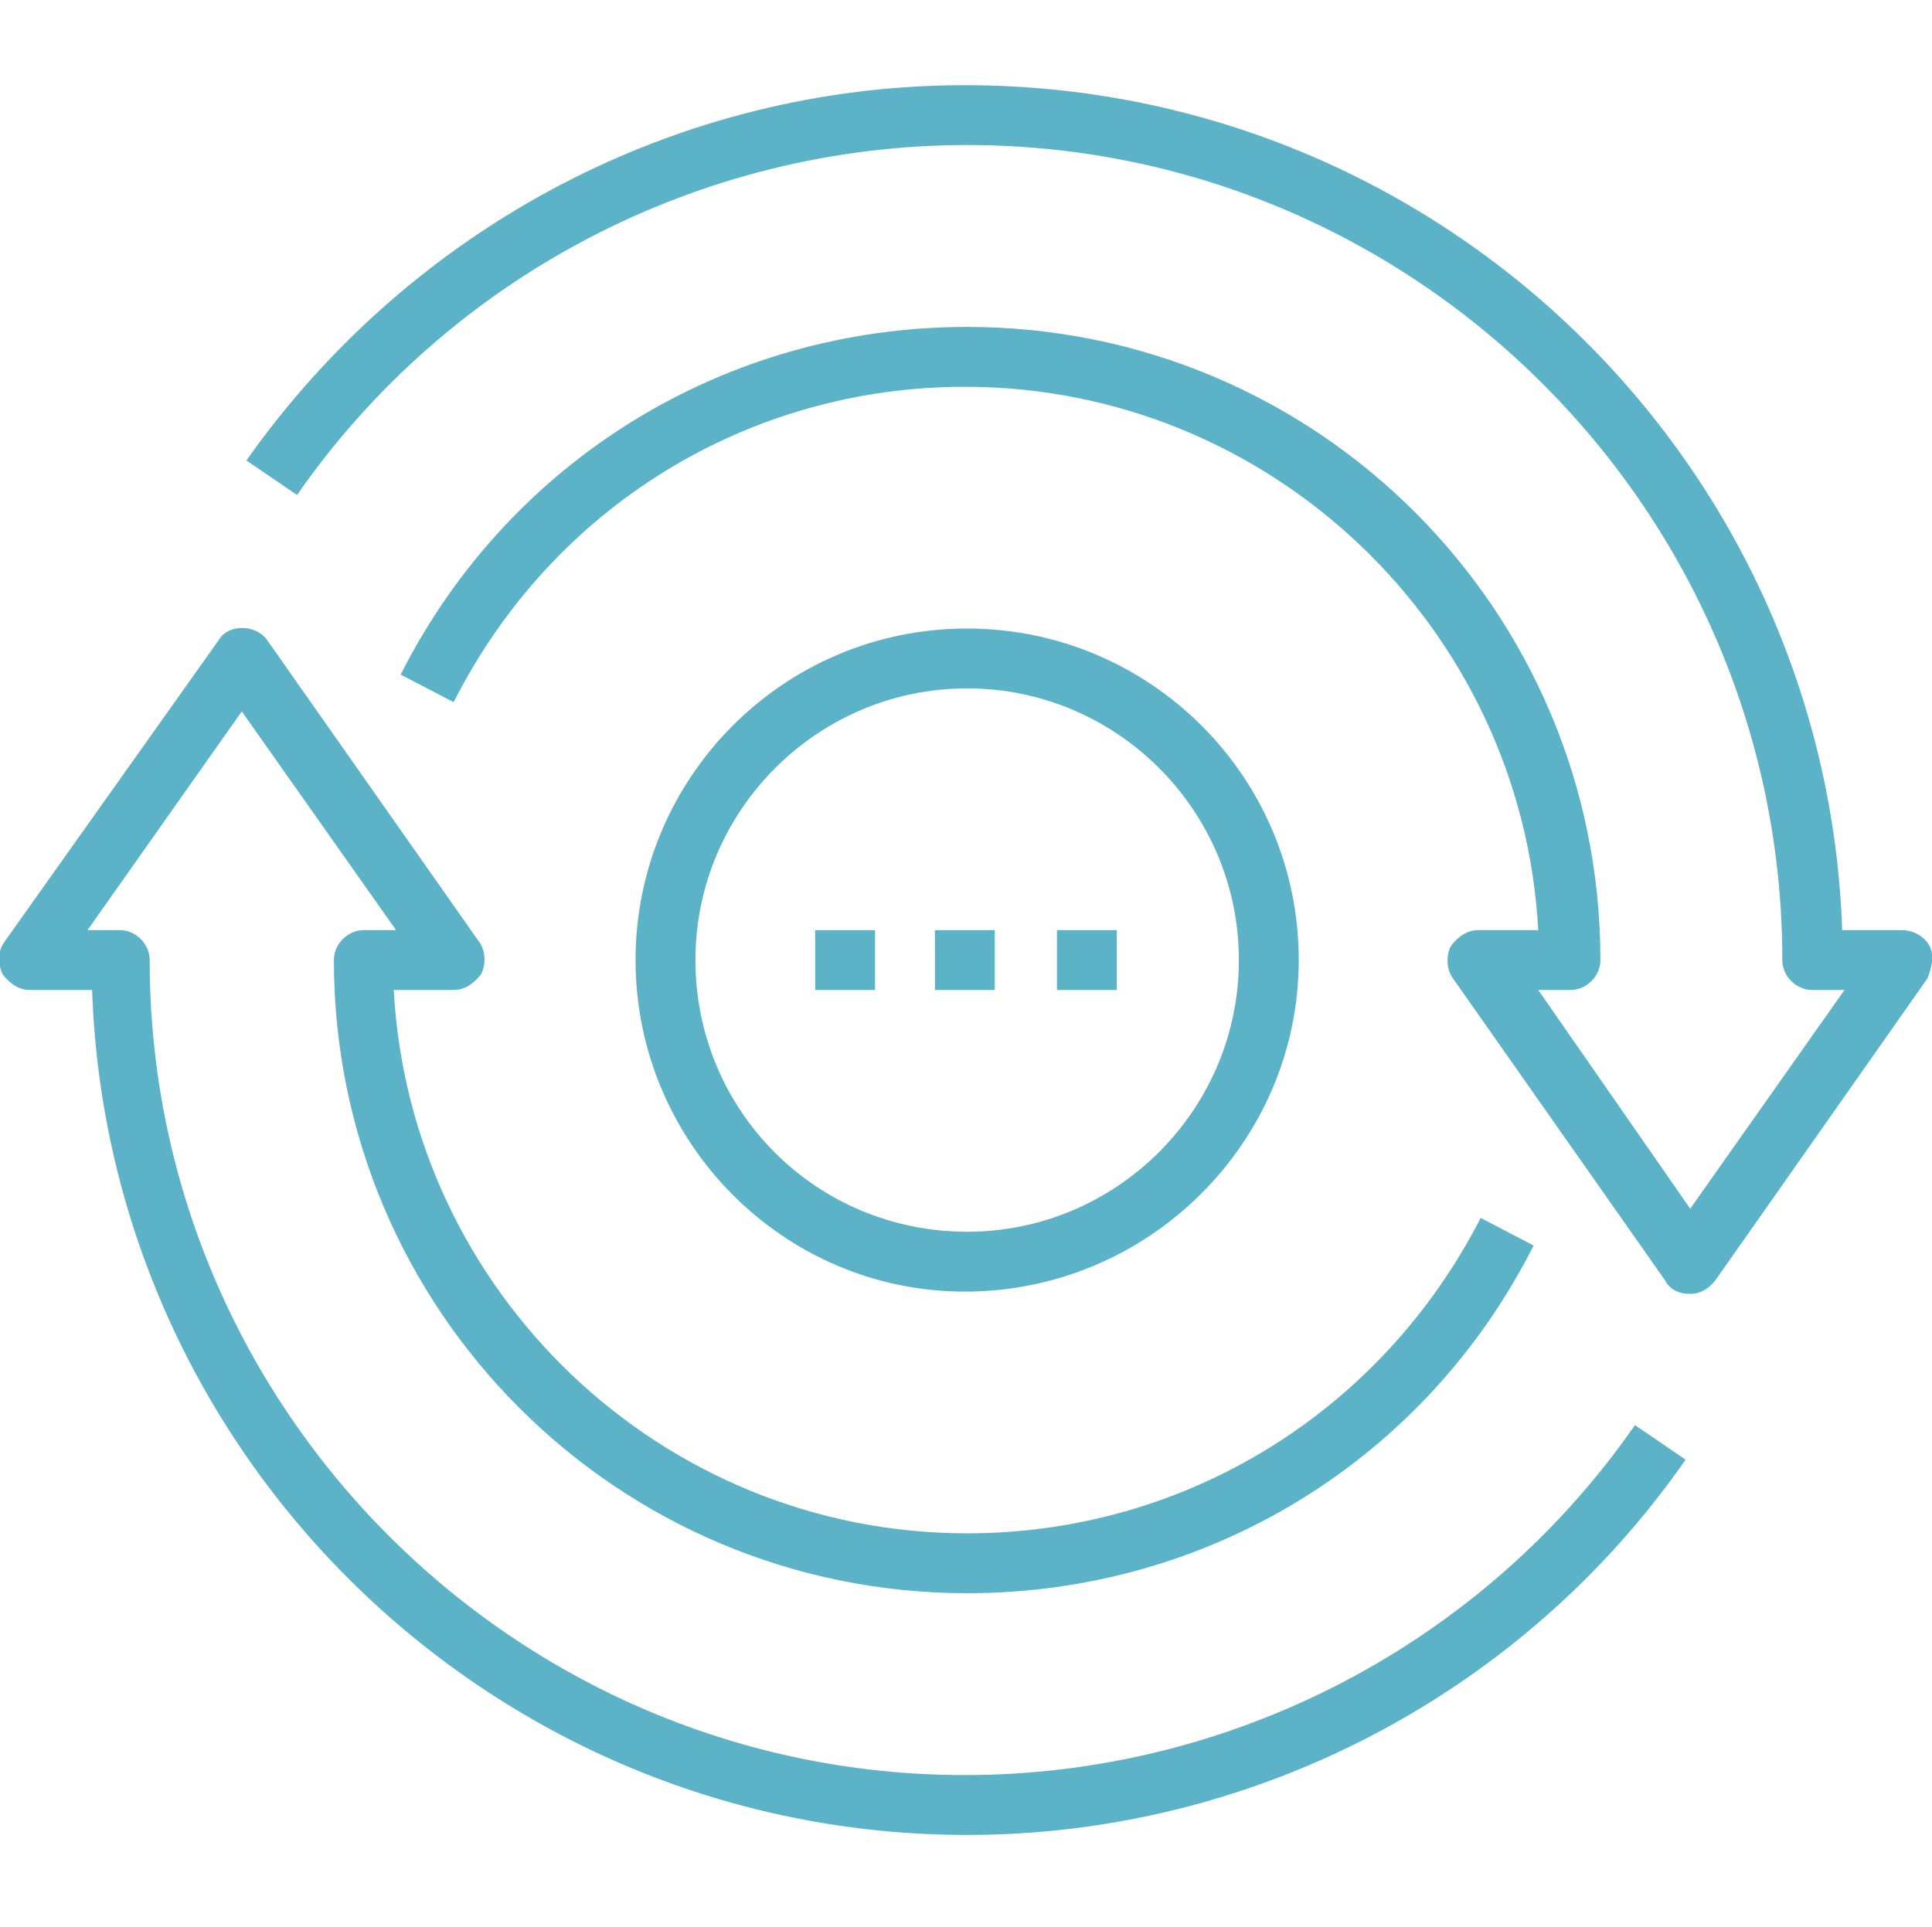
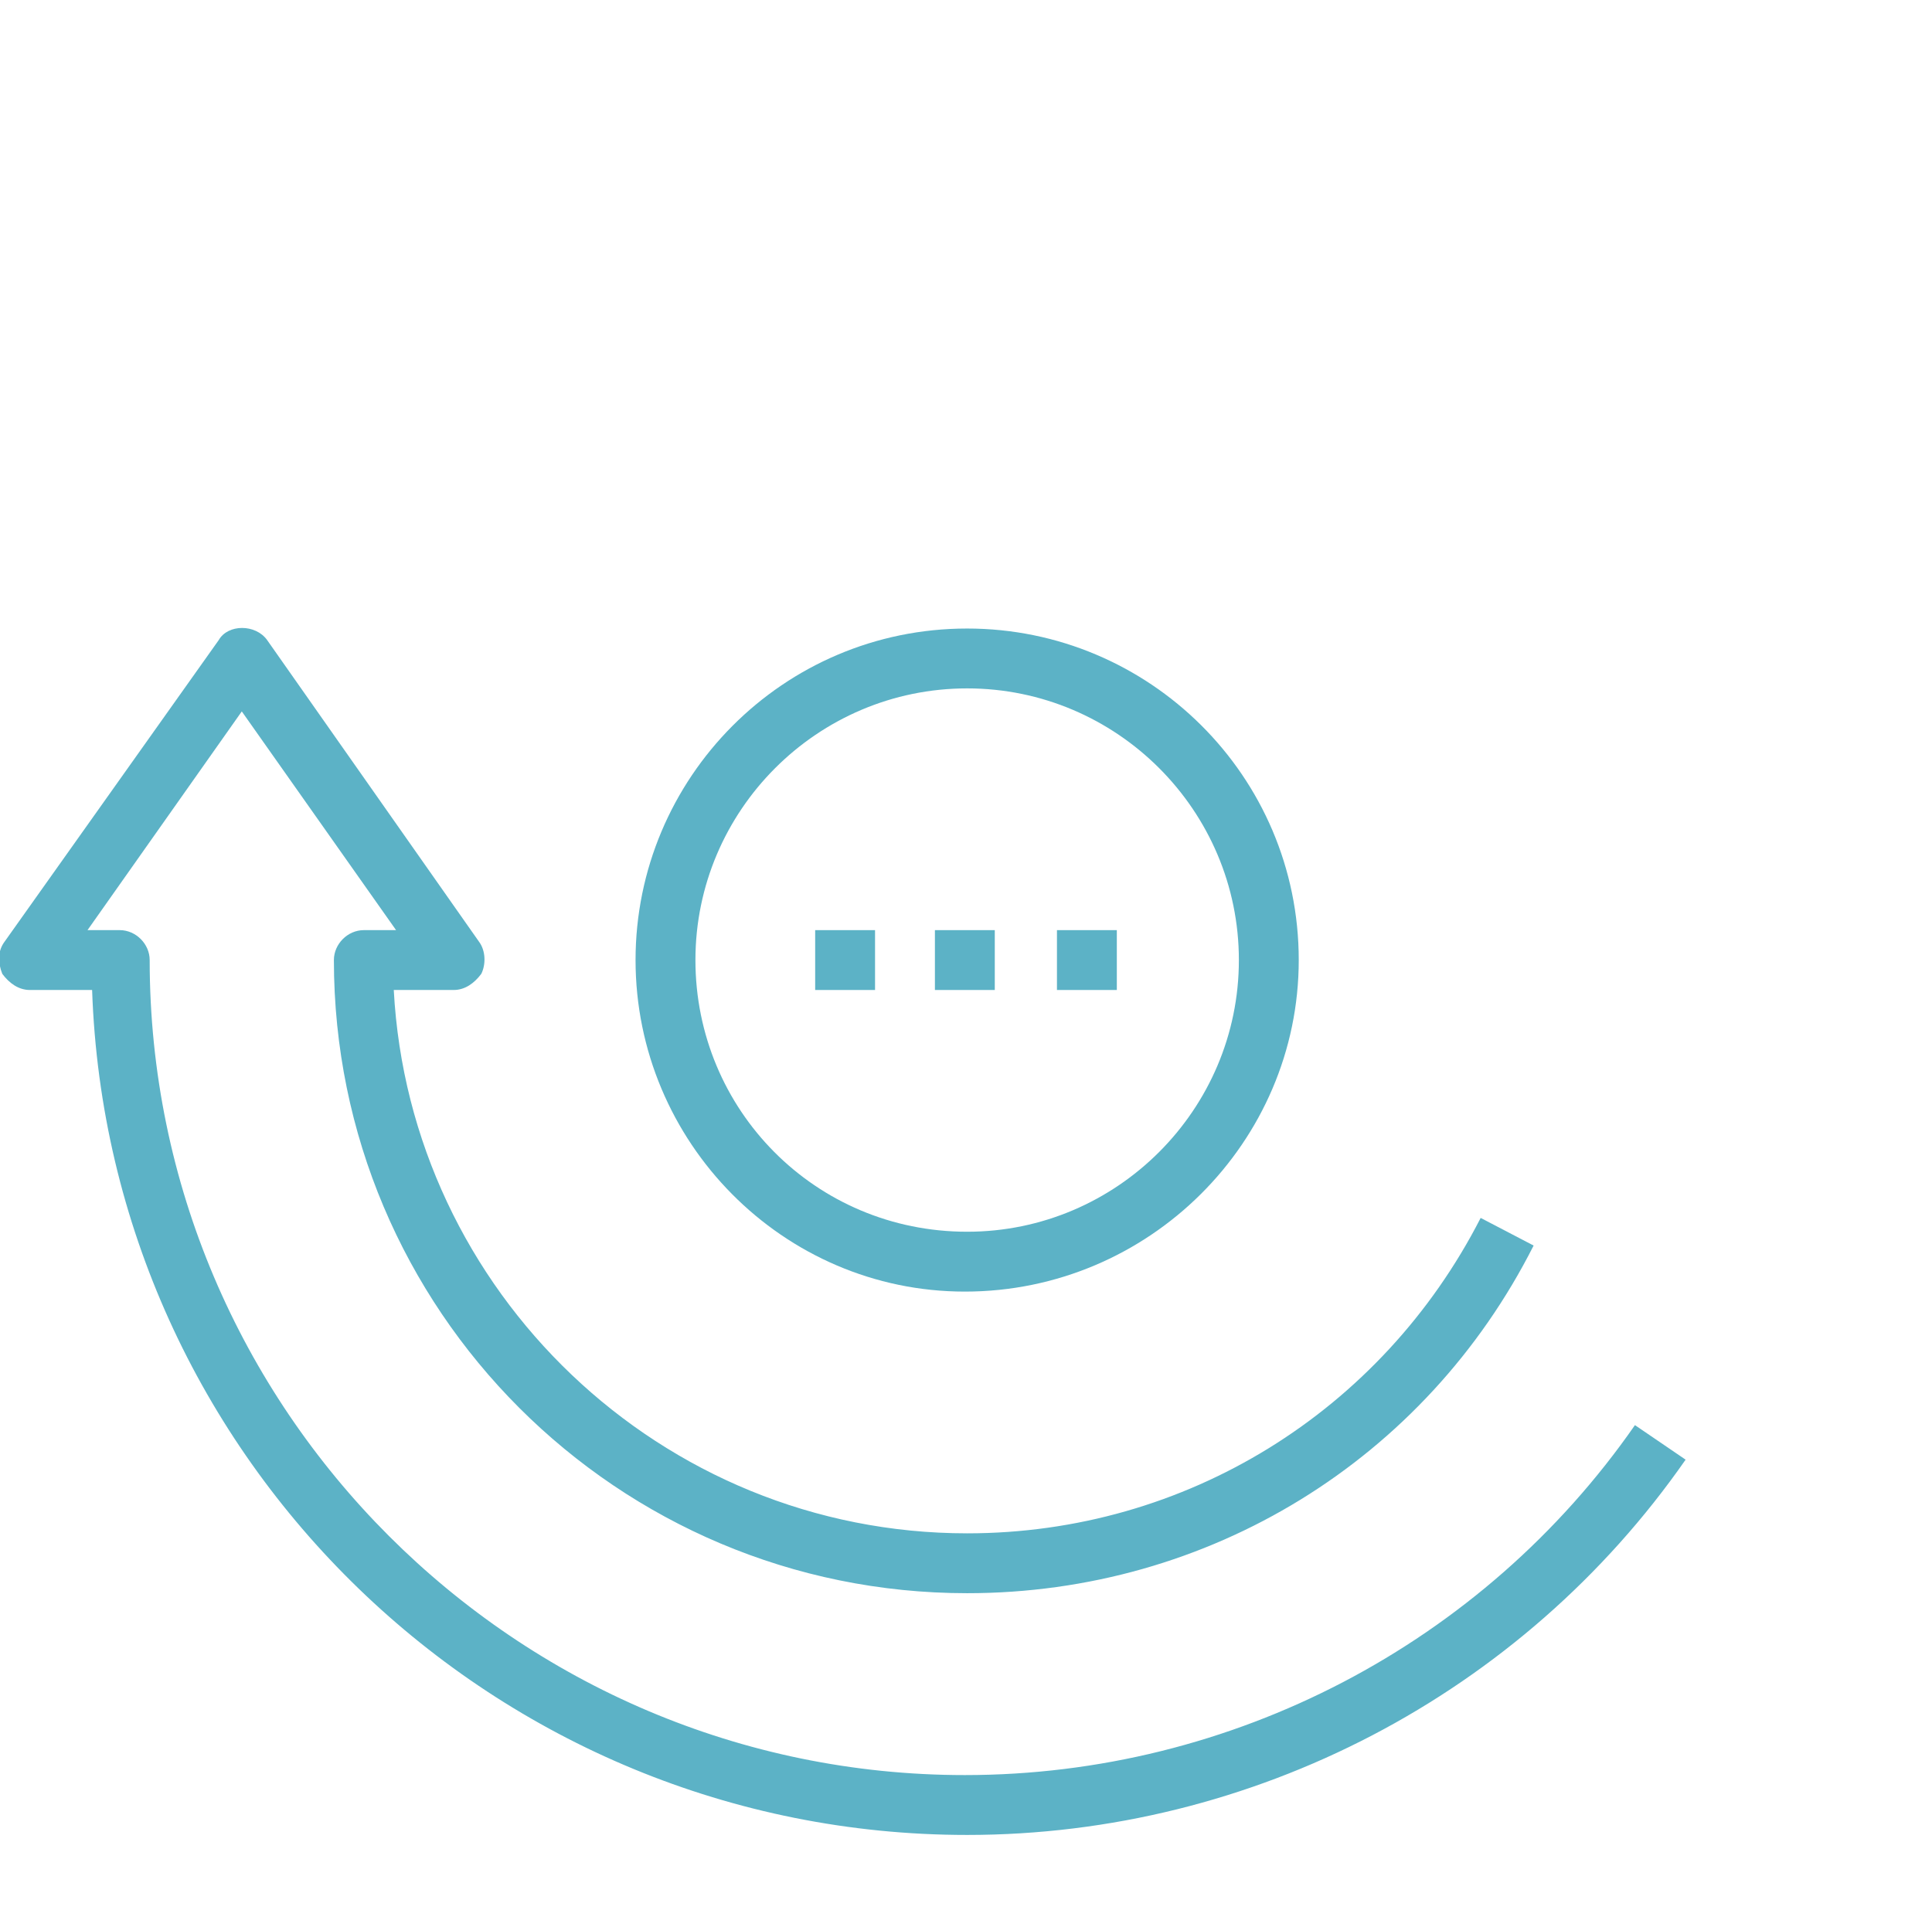
<svg xmlns="http://www.w3.org/2000/svg" version="1.1" id="Capa_1" x="0px" y="0px" width="83.9px" height="83.7px" viewBox="0 0 83.9 83.7" style="enable-background:new 0 0 83.9 83.7;" xml:space="preserve">
  <style type="text/css">
	.st0{fill:#5CB2C6;}
</style>
  <title>diseno-grafico-agencia-molezun</title>
  <g>
-     <path class="st0" d="M83.8,41.1c-0.2-0.4-0.7-0.7-1.2-0.7H80C79.3,20,62.5,3.7,41.9,3.7c-12.4,0-24,6.1-31.2,16.3l2.2,1.5   C19.5,12,30.4,6.3,42,6.3c19.5,0,35.4,15.9,35.4,35.4c0,0.7,0.6,1.3,1.3,1.3h1.4l-6.7,9.5L66.8,43h1.4c0.7,0,1.3-0.6,1.3-1.3   c0-15.2-12.3-27.5-27.5-27.5c-10.5,0-19.9,5.8-24.6,15.1l2.3,1.2C24,22,32.5,16.8,41.9,16.8c13.3,0,24.2,10.5,24.9,23.6h-2.6   c-0.5,0-0.9,0.3-1.2,0.7c-0.2,0.4-0.2,1,0.1,1.4l9.2,13.1c0.2,0.4,0.6,0.6,1.1,0.6c0.4,0,0.8-0.2,1.1-0.6l9.2-13.1   C83.9,42,84,41.5,83.8,41.1z" />
    <path class="st0" d="M41.9,77.1c-19.5,0-35.4-15.9-35.4-35.4c0-0.7-0.6-1.3-1.3-1.3H3.8l6.7-9.5l6.7,9.5h-1.4   c-0.7,0-1.3,0.6-1.3,1.3c0,15.2,12.3,27.5,27.5,27.5c10.5,0,19.9-5.8,24.6-15.1l-2.3-1.2C60,61.3,51.5,66.6,42,66.6   c-13.3,0-24.2-10.5-24.9-23.6h2.6c0.5,0,0.9-0.3,1.2-0.7c0.2-0.4,0.2-1-0.1-1.4l-9.2-13.1c-0.5-0.7-1.7-0.7-2.1,0L0.2,40.9   c-0.3,0.4-0.3,0.9-0.1,1.4C0.4,42.7,0.8,43,1.3,43H4c0.7,20.4,17.5,36.7,38,36.7c12.4,0,24.1-6.1,31.2-16.3L71,61.9   C64.4,71.4,53.5,77.1,41.9,77.1z" />
    <path class="st0" d="M56.4,41.7c0-8-6.5-14.4-14.4-14.4c-8,0-14.4,6.5-14.4,14.4S34,56.1,41.9,56.1C49.9,56.1,56.4,49.6,56.4,41.7z    M30.2,41.7c0-6.5,5.3-11.8,11.8-11.8s11.8,5.3,11.8,11.8S48.5,53.5,42,53.5C35.4,53.5,30.2,48.2,30.2,41.7z" />
    <rect x="40.6" y="40.4" class="st0" width="2.6" height="2.6" />
    <rect x="35.4" y="40.4" class="st0" width="2.6" height="2.6" />
    <rect x="45.9" y="40.4" class="st0" width="2.6" height="2.6" />
  </g>
</svg>